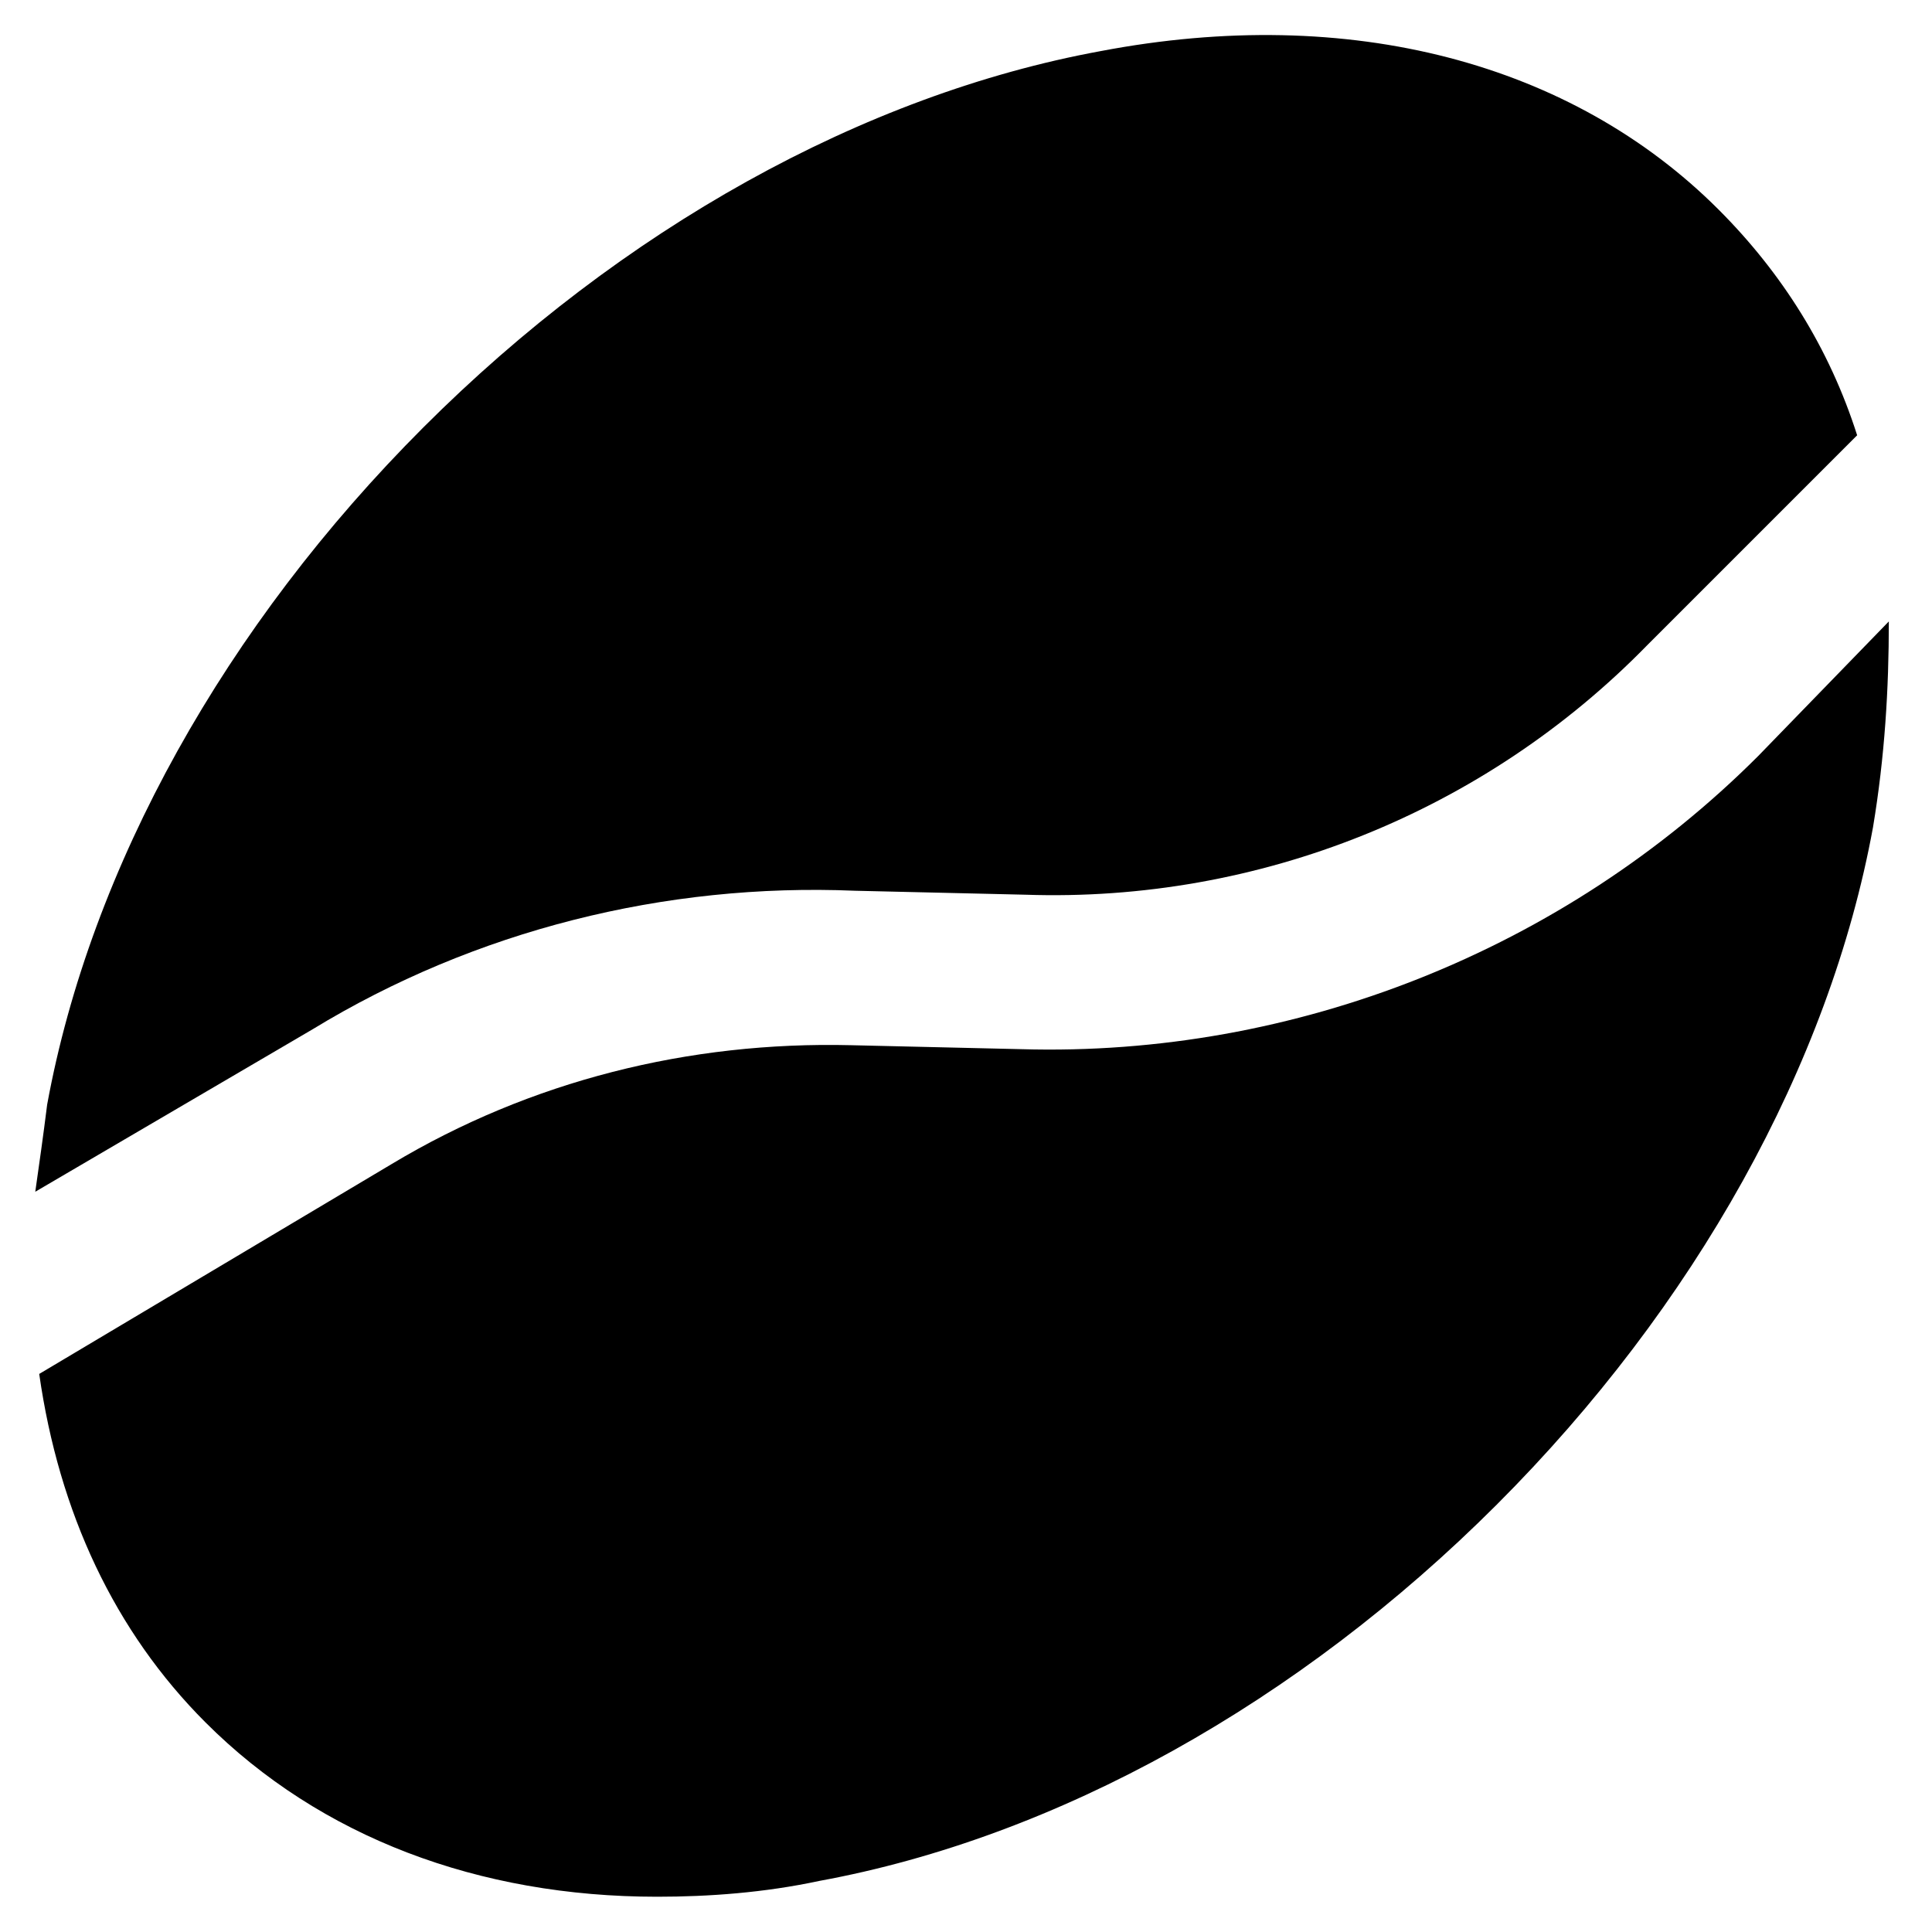
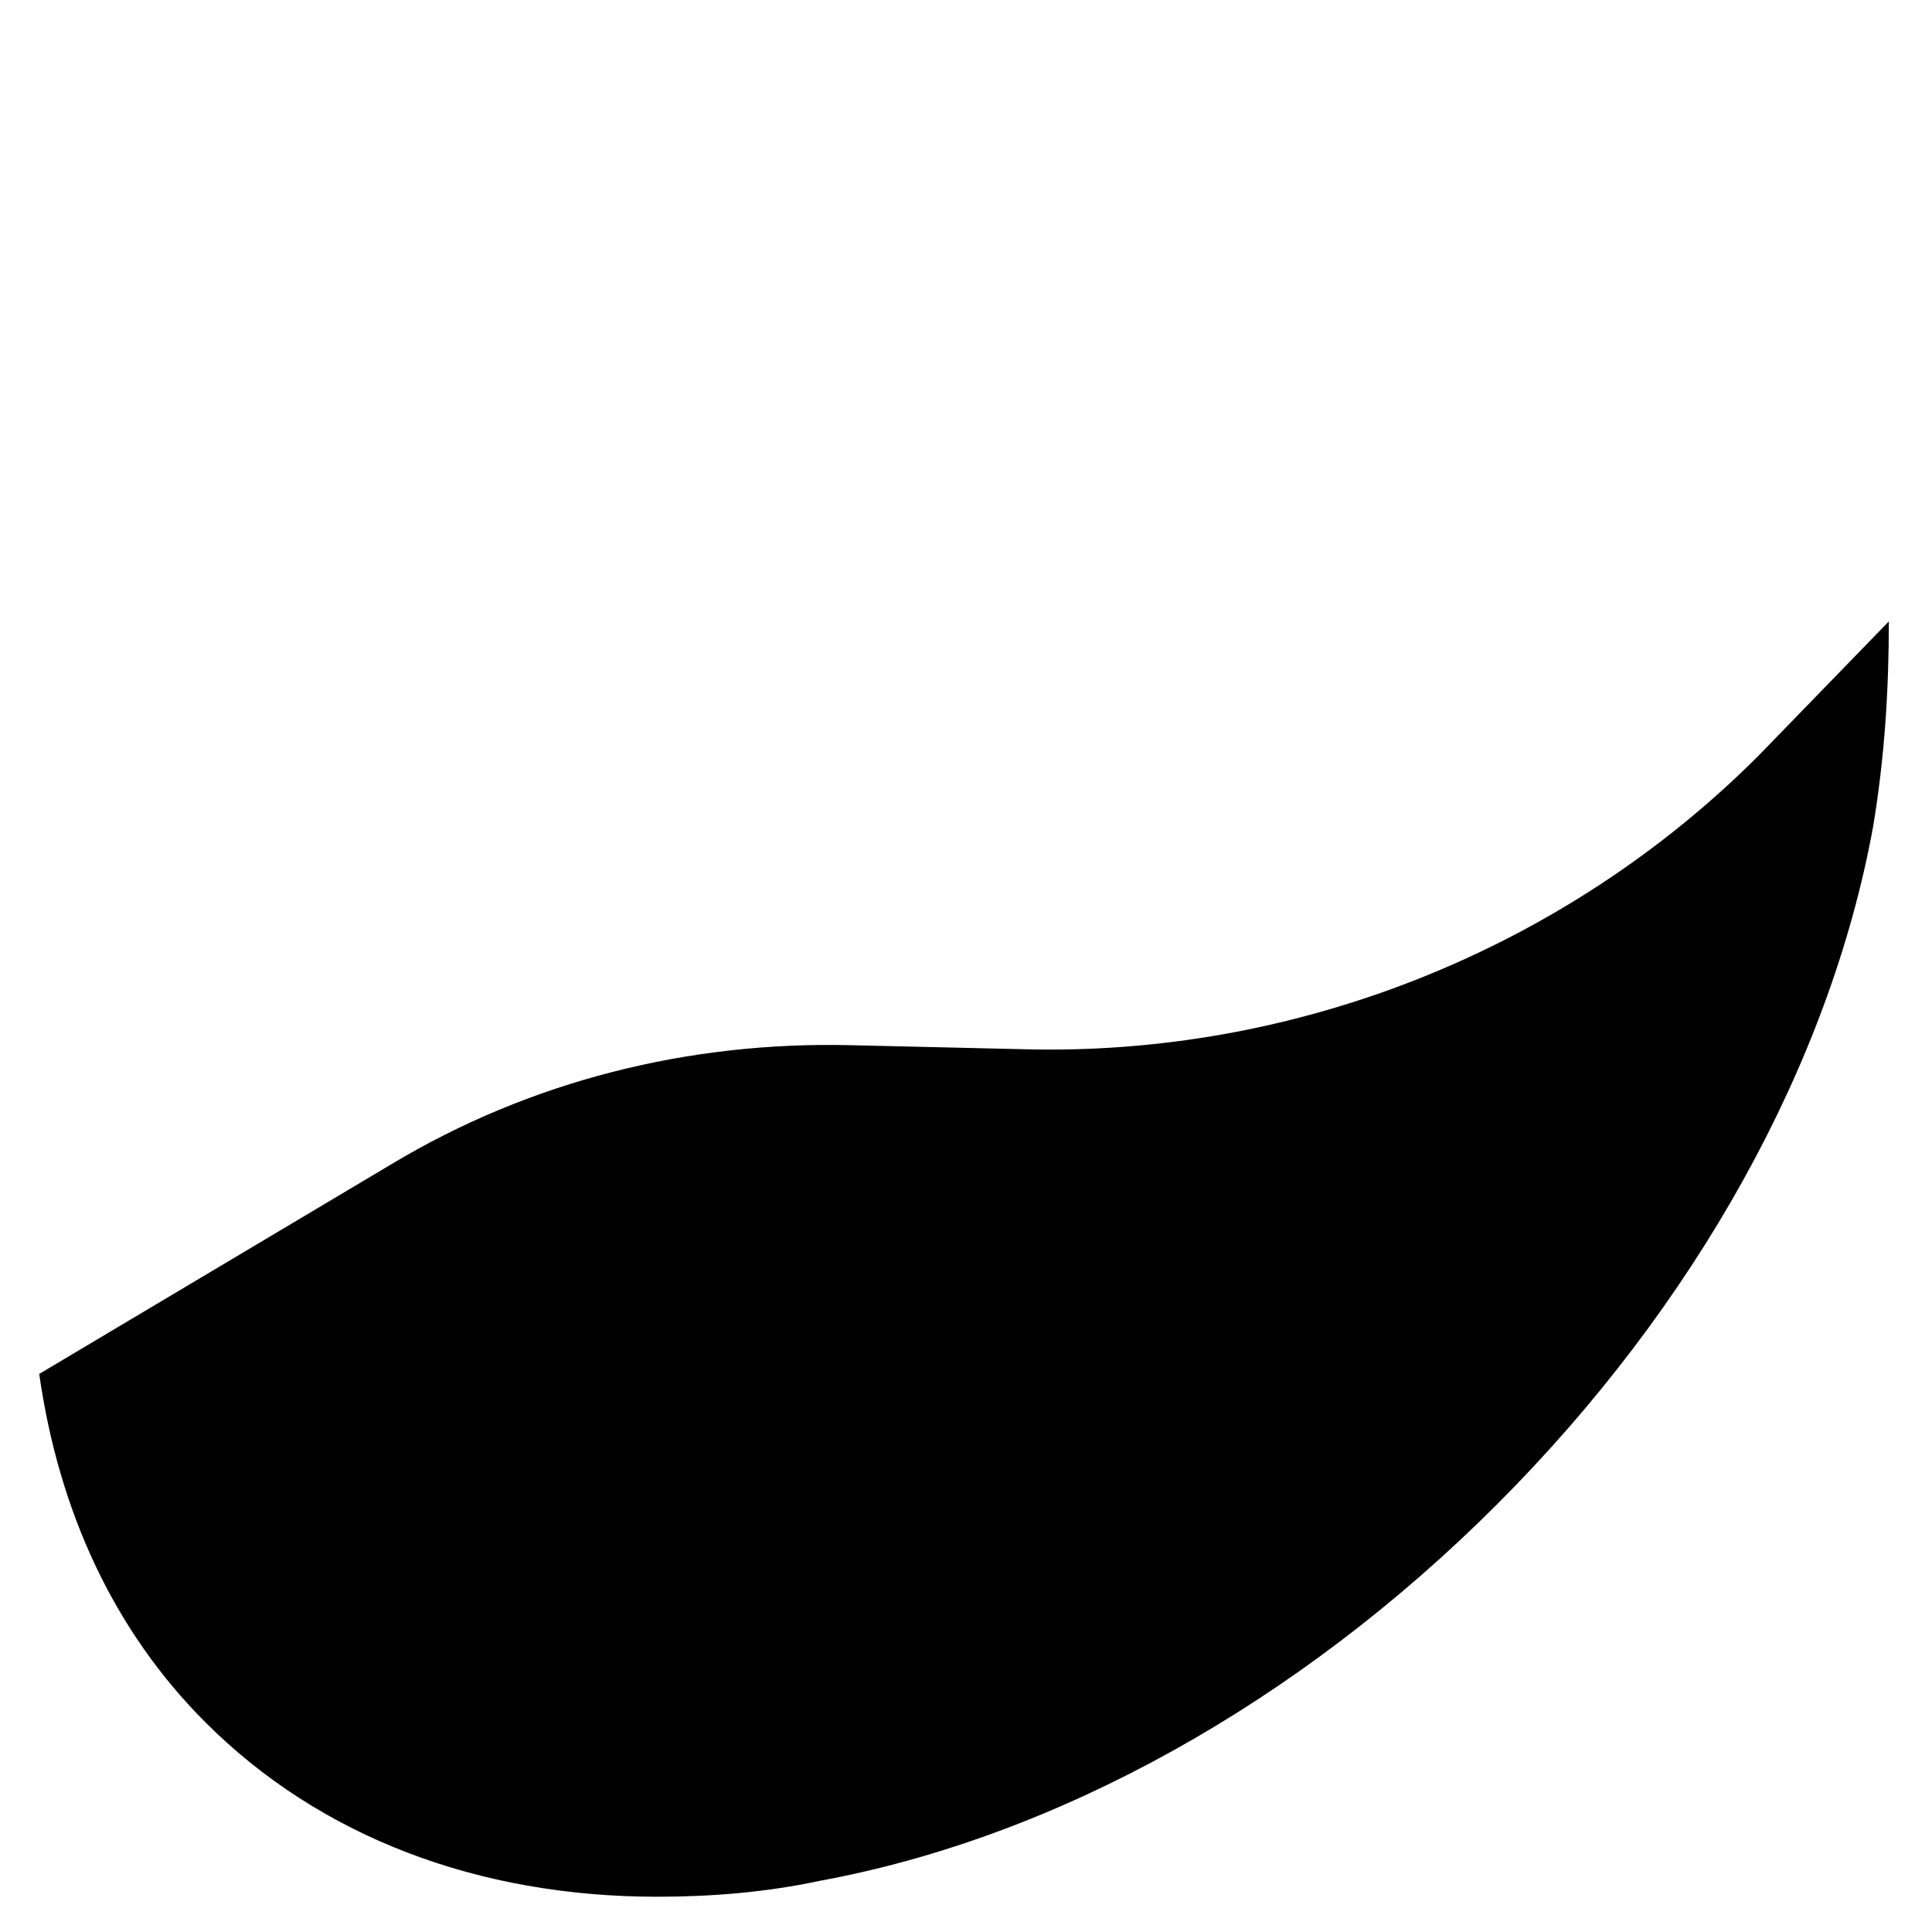
<svg xmlns="http://www.w3.org/2000/svg" fill="#000000" width="800px" height="800px" version="1.1" viewBox="144 144 512 512">
  <g>
-     <path d="m226.81 416.79c43.035-26.238 93.414-38.836 143.8-36.734l45.133 1.051c61.926 2.098 121.75-22.043 164.79-66.125l55.629-55.629c-7.348-23.09-19.941-43.035-36.734-59.828-38.836-38.836-97.613-54.578-163.74-41.984-62.977 11.547-127 47.23-179.48 99.711-52.48 52.48-88.168 116.51-99.711 179.48-1.051 8.398-2.098 15.742-3.148 23.09z" />
    <path d="m609.92 344.37c-51.43 51.43-122.8 79.77-195.23 77.672l-45.133-1.051c-43.031-1.051-85.016 9.445-121.75 31.488l-93.414 55.629c5.246 36.734 19.941 68.223 44.082 92.363 30.438 30.438 72.422 46.184 119.66 46.184 13.645 0 28.34-1.051 43.035-4.199 62.977-11.547 127-47.23 179.48-99.711 52.48-52.48 88.168-116.51 99.711-179.48 3.148-18.895 4.199-36.734 4.199-54.578z" />
  </g>
</svg>